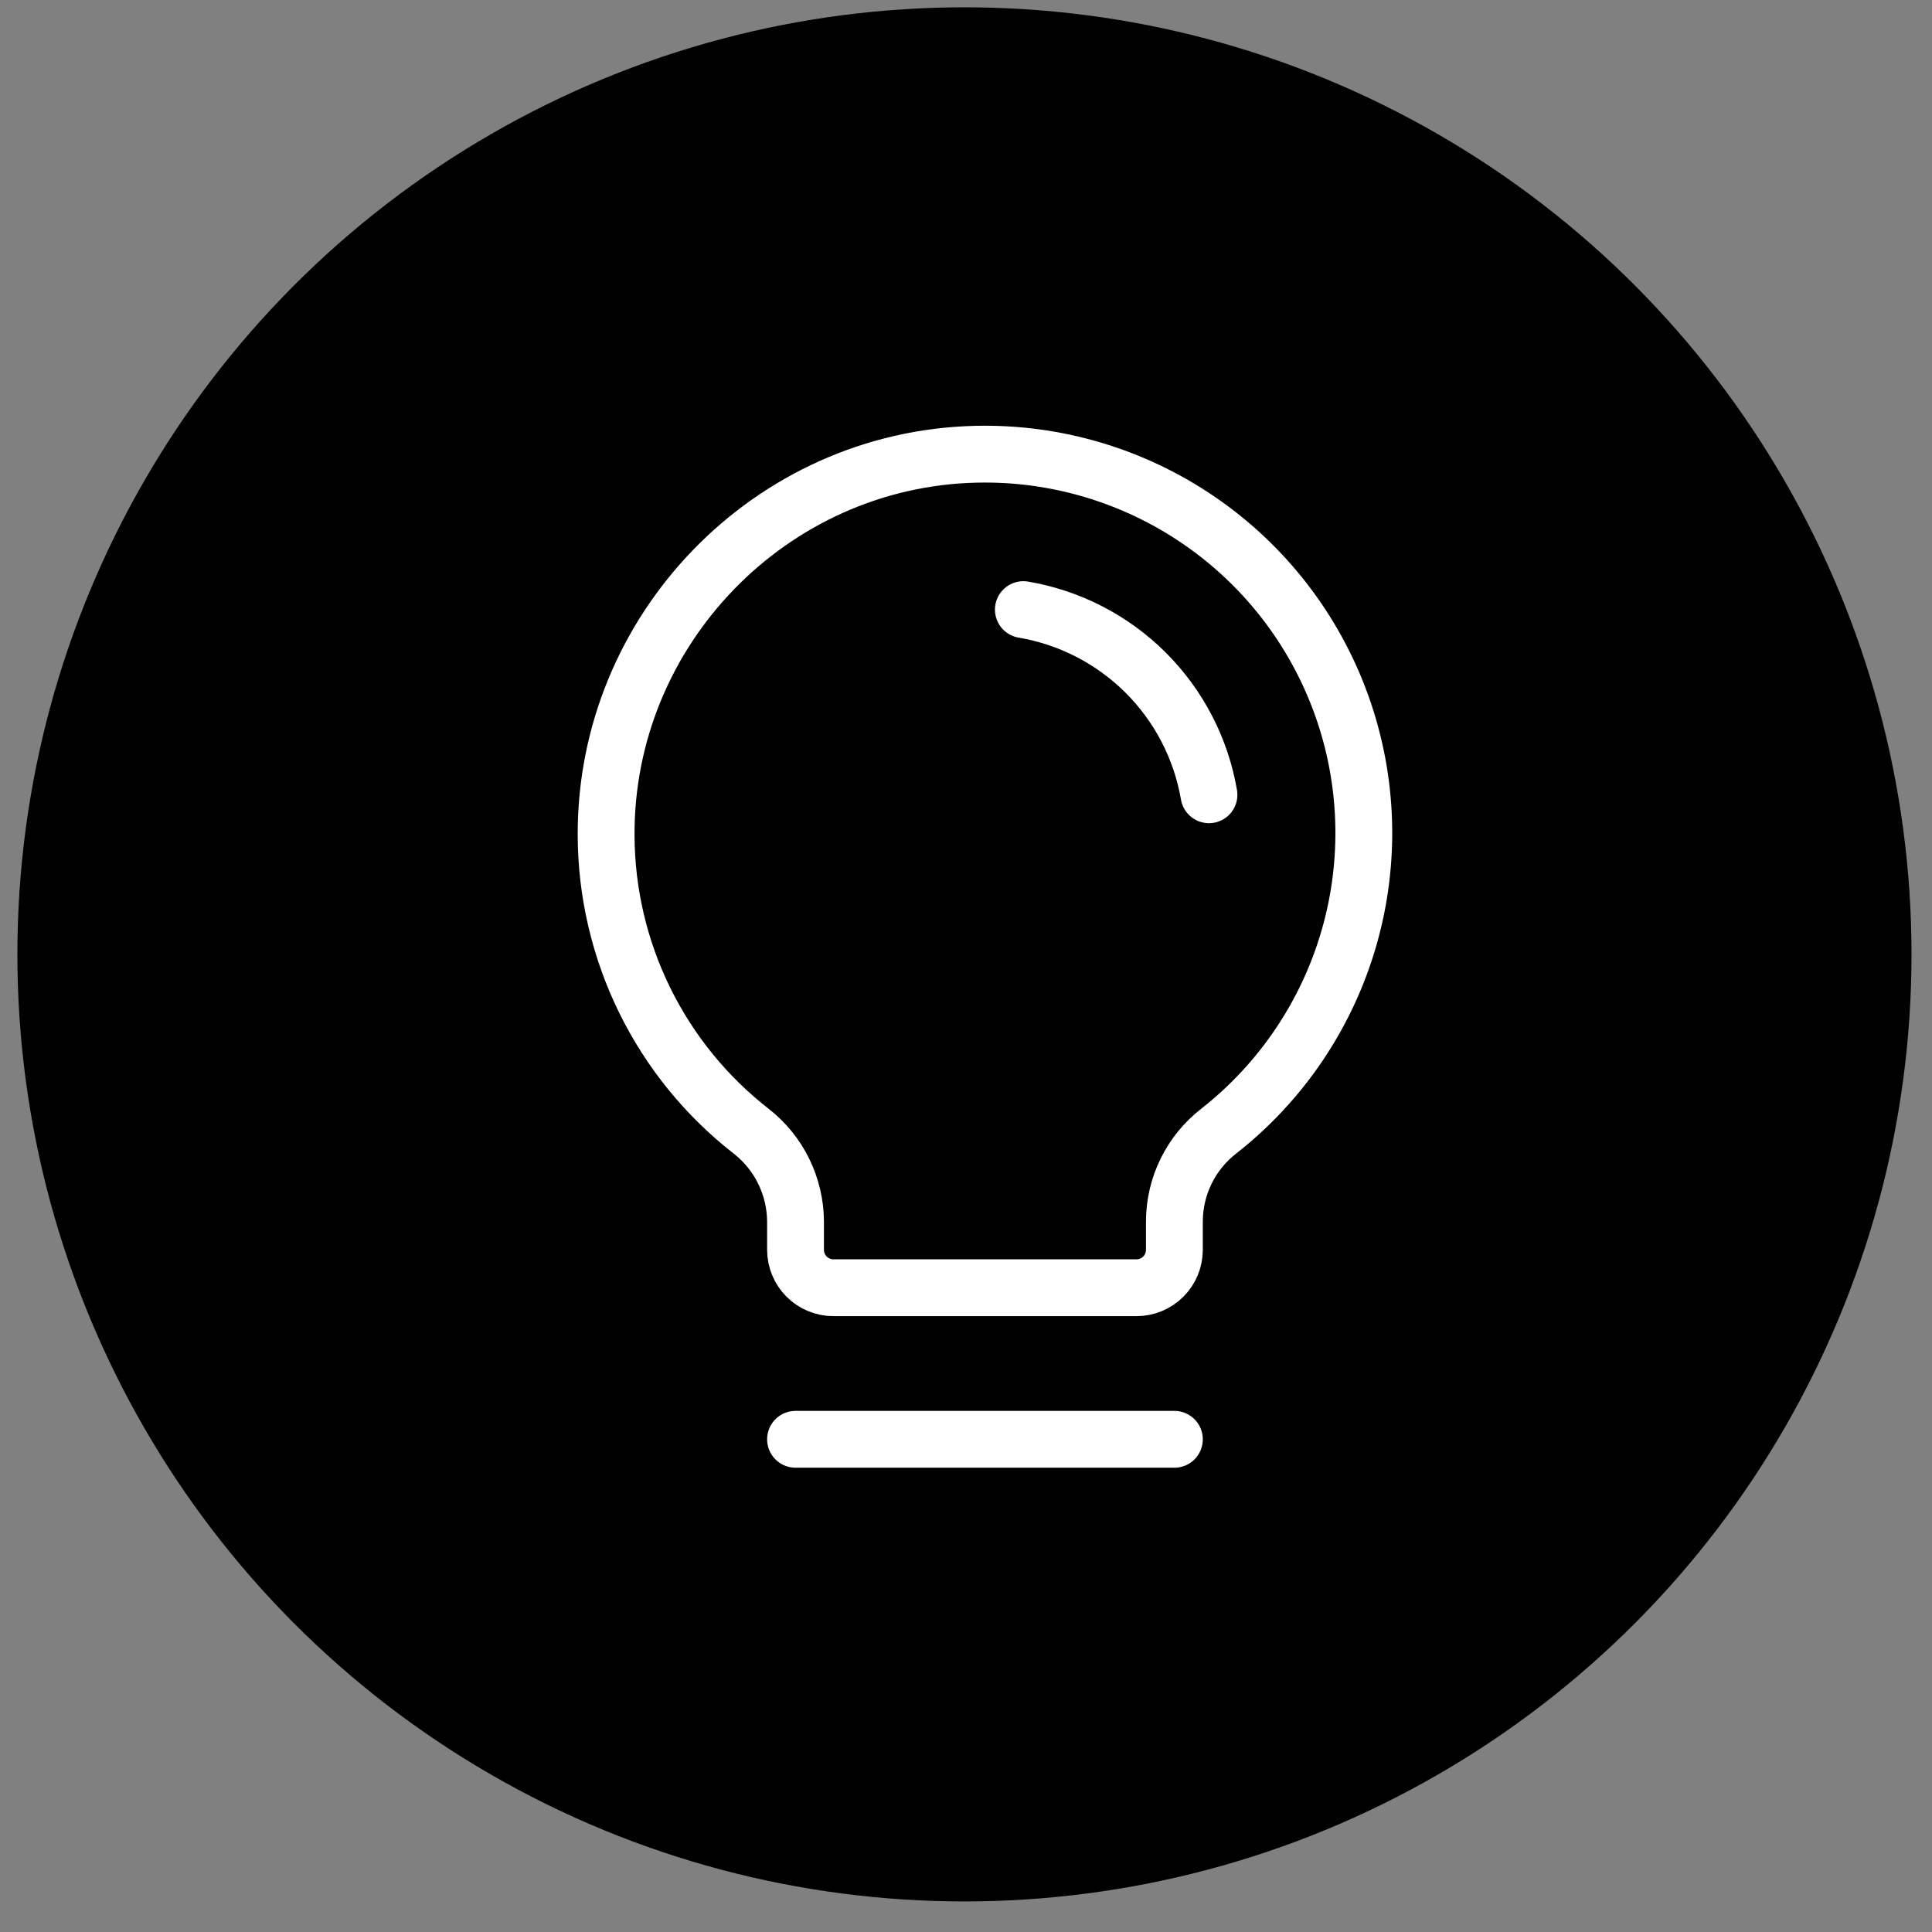
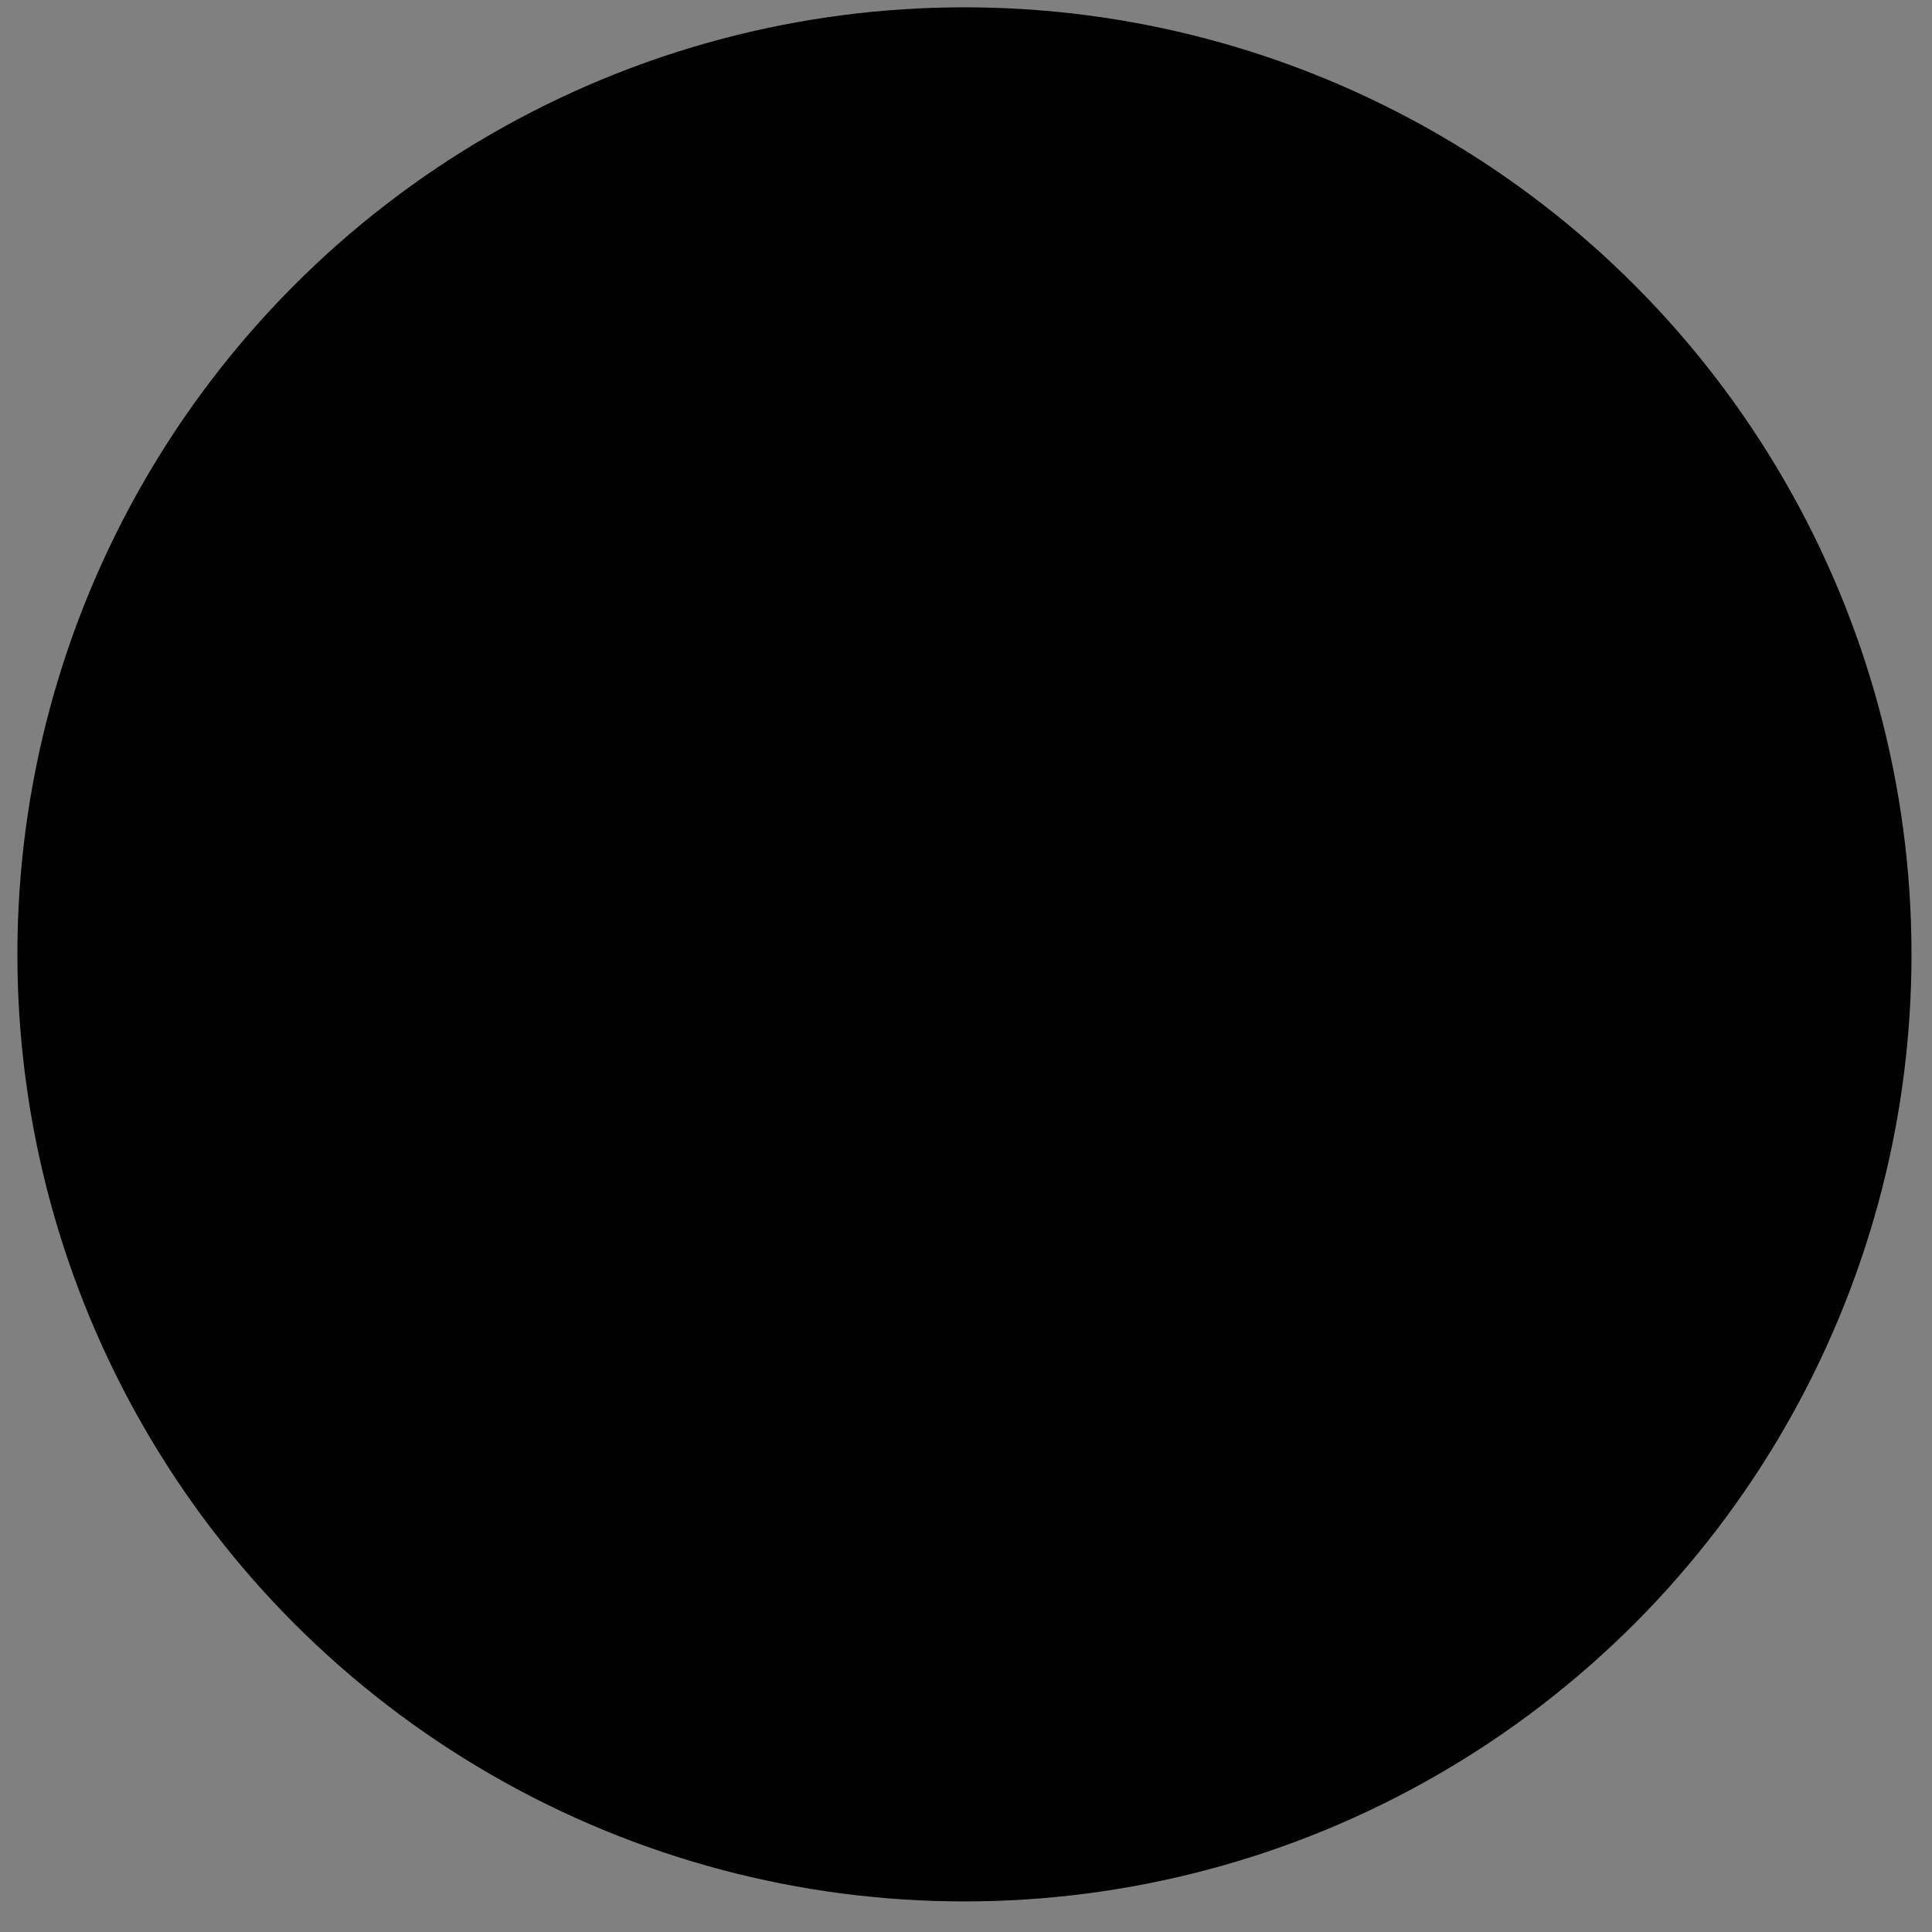
<svg xmlns="http://www.w3.org/2000/svg" width="51" height="51" viewBox="0 0 51 51" fill="none">
  <rect x="0" y="0" width="51" height="51" fill="#808080" stroke="none" />
  <circle cx="25.459" cy="25.193" r="25" fill="black" />
-   <path d="M21 37.994H31.001" stroke="white" stroke-width="1.5" stroke-linecap="round" stroke-linejoin="round" />
-   <path d="M19.838 29.867C18.647 28.942 17.683 27.757 17.018 26.403C16.353 25.05 16.005 23.562 16 22.054C15.975 16.629 20.338 12.116 25.763 11.991C27.863 11.941 29.925 12.554 31.657 13.742C33.389 14.93 34.703 16.633 35.413 18.61C36.123 20.587 36.192 22.737 35.611 24.755C35.03 26.773 33.828 28.558 32.176 29.855C31.811 30.137 31.516 30.499 31.312 30.913C31.108 31.326 31.002 31.781 31.001 32.242V32.992C31.001 33.258 30.896 33.512 30.708 33.7C30.521 33.887 30.266 33.993 30.001 33.993H22C21.735 33.993 21.481 33.887 21.293 33.7C21.106 33.512 21 33.258 21 32.992V32.242C20.997 31.785 20.891 31.334 20.69 30.922C20.489 30.511 20.198 30.151 19.838 29.867Z" stroke="white" stroke-width="1.5" stroke-linecap="round" stroke-linejoin="round" />
-   <path d="M27.014 16.092C28.236 16.299 29.364 16.881 30.242 17.756C31.119 18.631 31.704 19.758 31.914 20.98" stroke="white" stroke-width="1.5" stroke-linecap="round" stroke-linejoin="round" />
</svg>